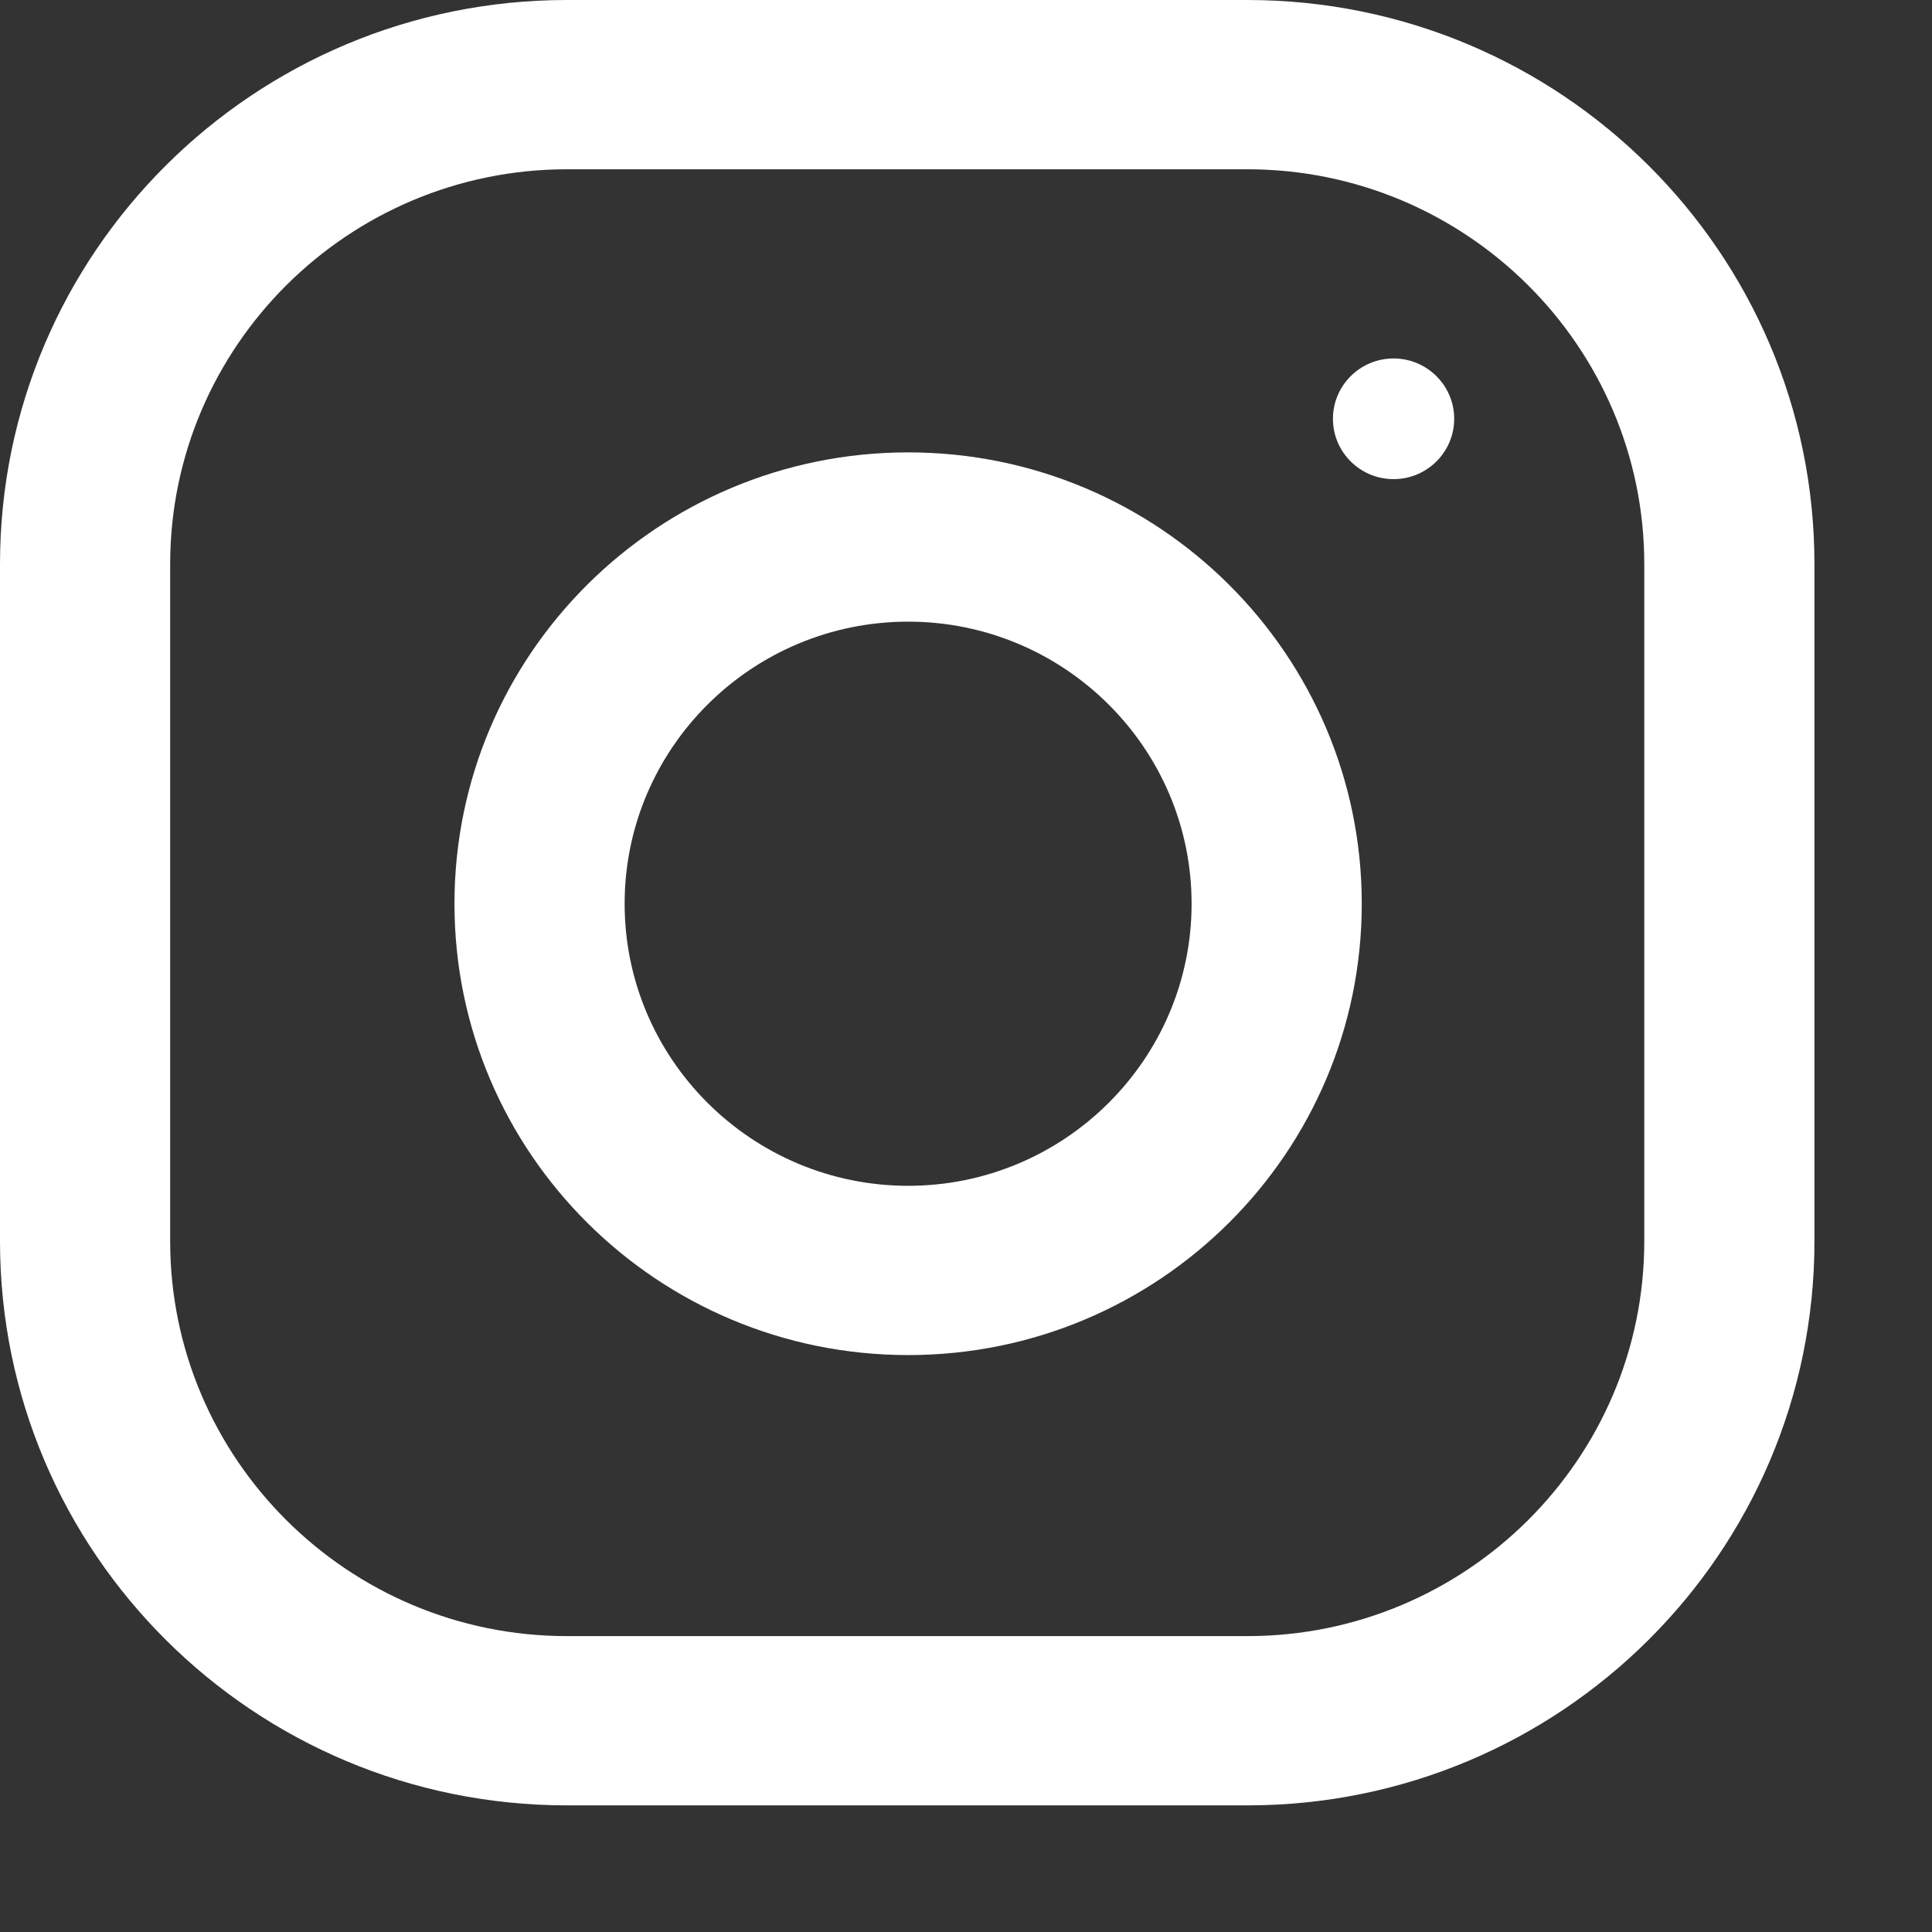
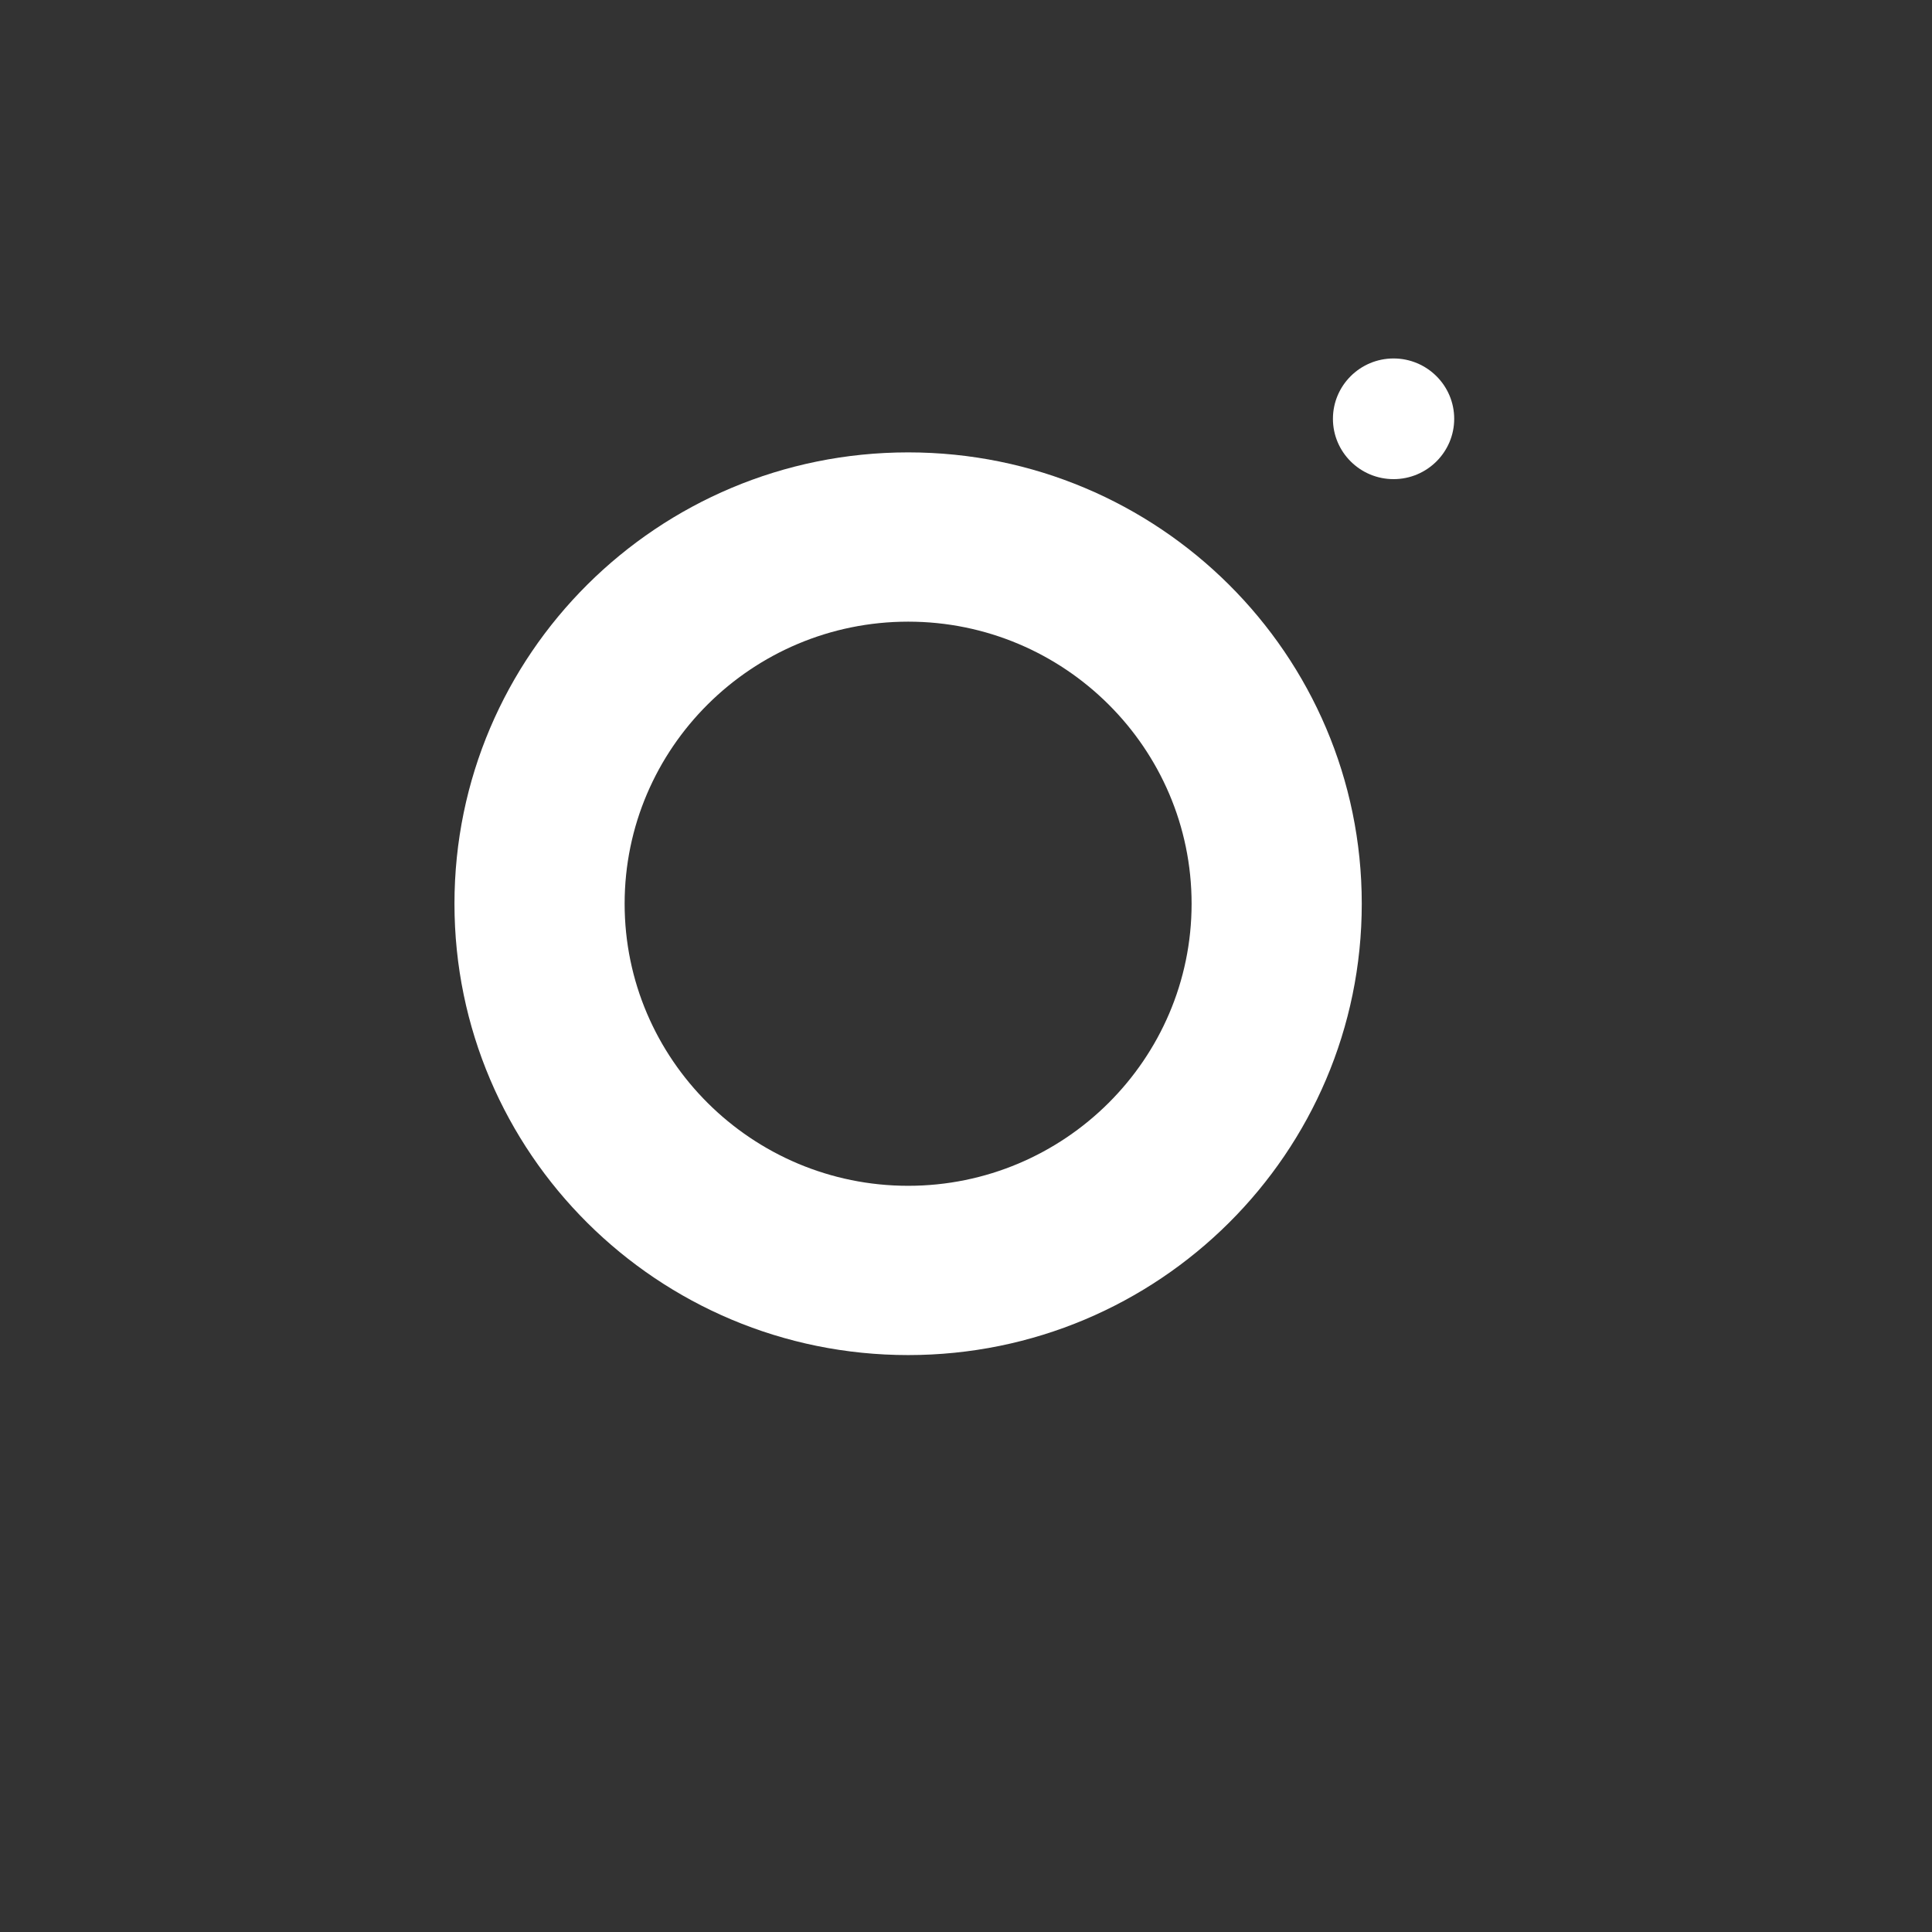
<svg xmlns="http://www.w3.org/2000/svg" width="13" height="13" viewBox="0 0 13 13" fill="none">
  <rect x="0" y="0" width="13" height="13" fill="#333333" stroke="none" />
-   <path d="M8.393 0H3.815C1.708 0 0 1.7 0 3.796V8.352C0 10.448 1.708 12.148 3.815 12.148H8.393C10.5 12.148 12.209 10.448 12.209 8.352V3.796C12.209 1.7 10.5 0 8.393 0ZM11.064 8.352C11.064 9.817 9.866 11.009 8.393 11.009H3.815C2.343 11.009 1.145 9.817 1.145 8.352V3.796C1.145 2.331 2.343 1.139 3.815 1.139H8.393C9.866 1.139 11.064 2.331 11.064 3.796V8.352Z" fill="white" />
  <path d="M6.111 3.044C4.425 3.044 3.058 4.404 3.058 6.081C3.058 7.758 4.425 9.118 6.111 9.118C7.796 9.118 9.163 7.758 9.163 6.081C9.163 4.404 7.796 3.044 6.111 3.044ZM6.111 7.979C5.059 7.979 4.203 7.127 4.203 6.081C4.203 5.034 5.059 4.183 6.111 4.183C7.162 4.183 8.018 5.034 8.018 6.081C8.018 7.127 7.162 7.979 6.111 7.979Z" fill="white" />
  <path d="M9.377 3.224C9.602 3.224 9.785 3.042 9.785 2.818C9.785 2.594 9.602 2.412 9.377 2.412C9.152 2.412 8.969 2.594 8.969 2.818C8.969 3.042 9.152 3.224 9.377 3.224Z" fill="white" />
</svg>